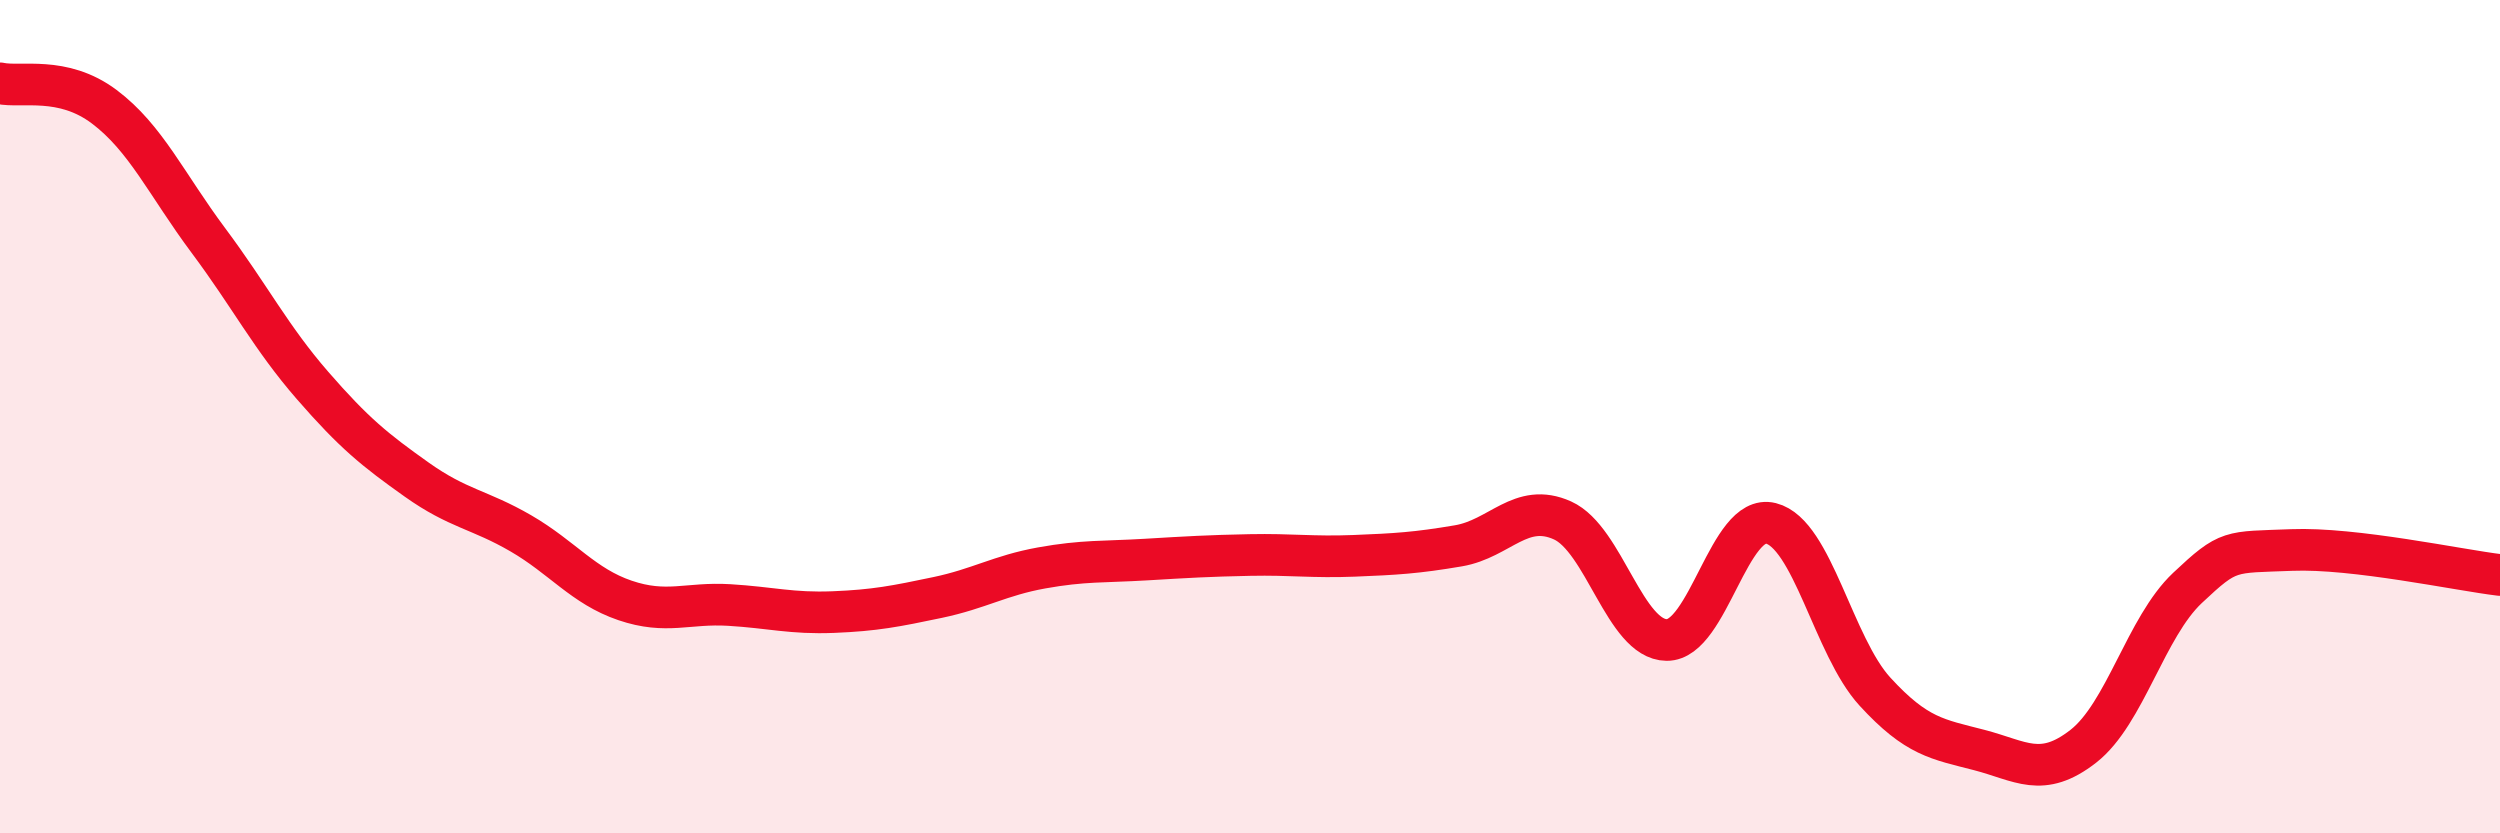
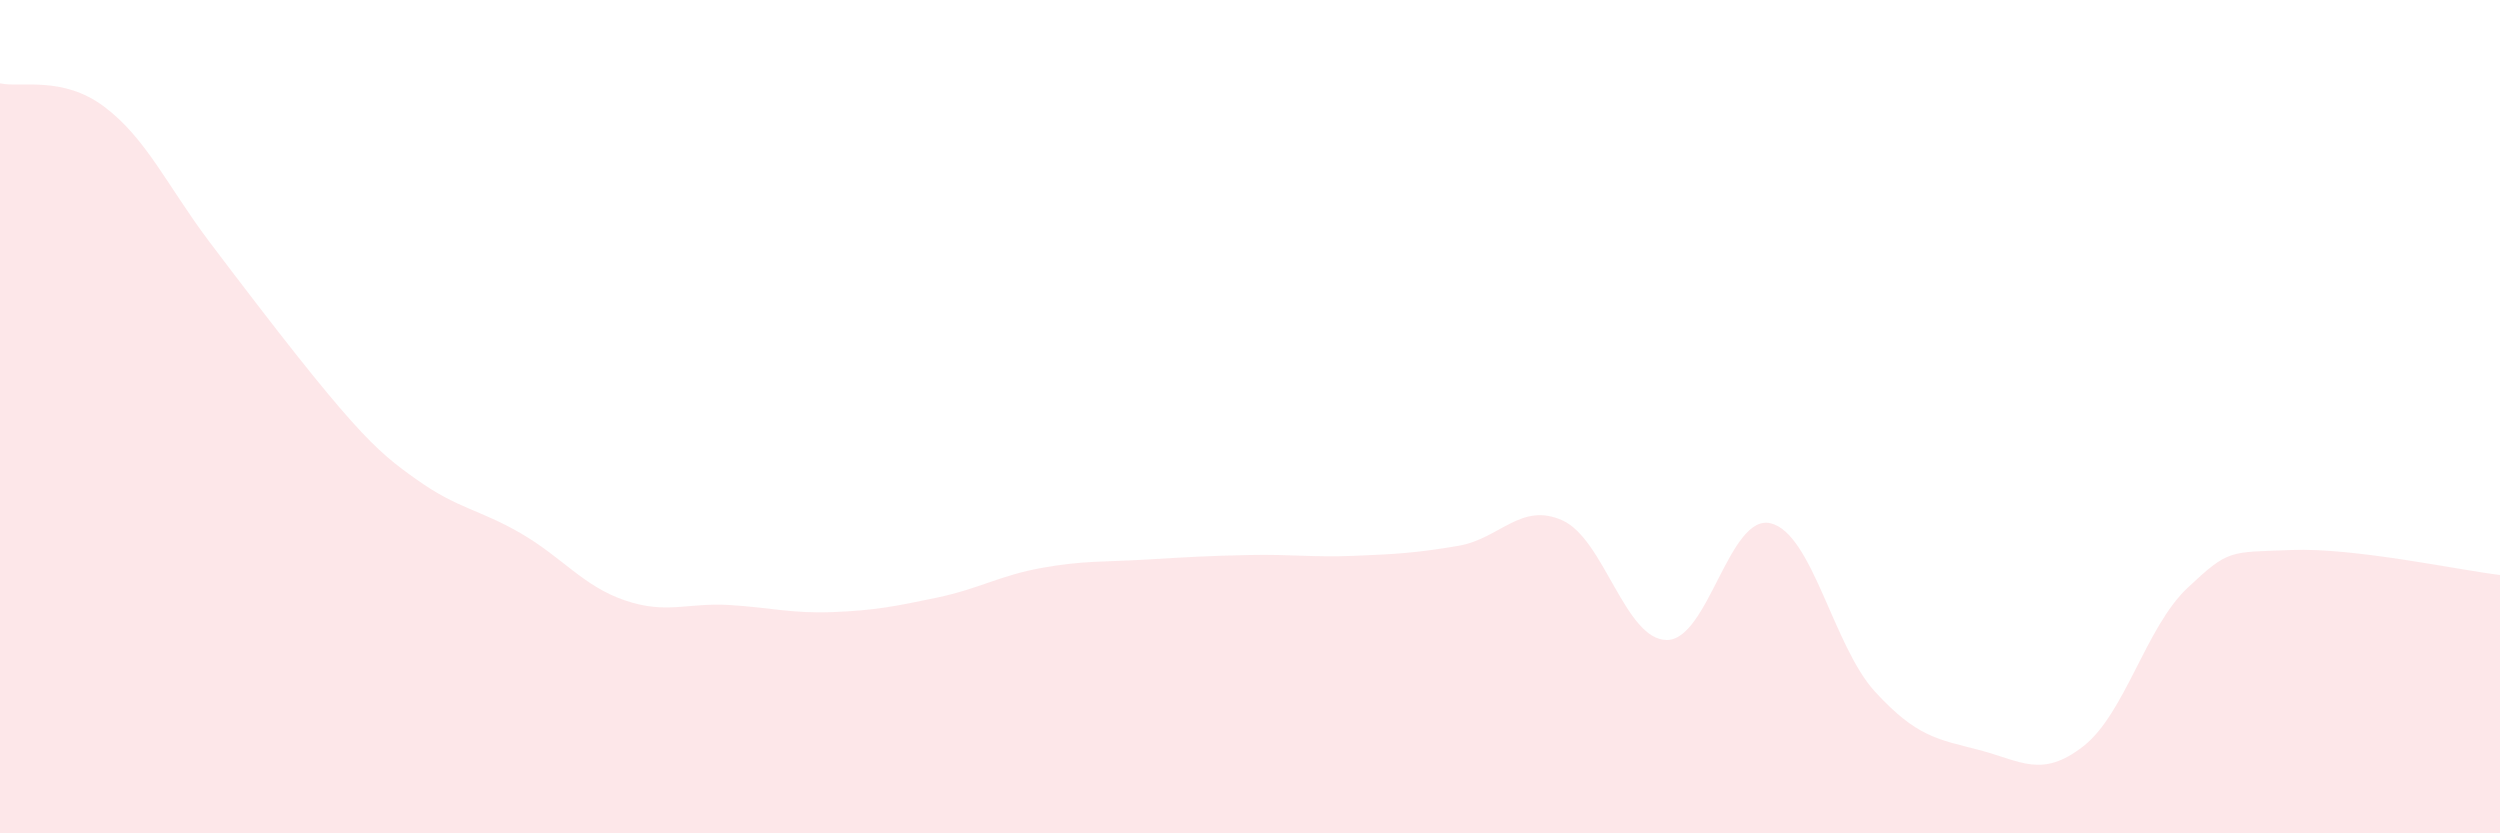
<svg xmlns="http://www.w3.org/2000/svg" width="60" height="20" viewBox="0 0 60 20">
-   <path d="M 0,2 C 0.5,2.11 1.5,1.81 2.5,2.56 C 3.5,3.31 4,4.43 5,5.77 C 6,7.11 6.5,8.1 7.5,9.25 C 8.5,10.4 9,10.8 10,11.51 C 11,12.22 11.5,12.22 12.5,12.8 C 13.5,13.38 14,14.07 15,14.41 C 16,14.75 16.5,14.46 17.5,14.52 C 18.5,14.58 19,14.73 20,14.69 C 21,14.65 21.5,14.55 22.5,14.34 C 23.5,14.13 24,13.81 25,13.63 C 26,13.45 26.5,13.49 27.5,13.43 C 28.5,13.37 29,13.34 30,13.32 C 31,13.3 31.5,13.38 32.5,13.34 C 33.5,13.3 34,13.27 35,13.1 C 36,12.93 36.5,12.04 37.5,12.49 C 38.5,12.94 39,15.35 40,15.36 C 41,15.37 41.5,12.31 42.5,12.56 C 43.5,12.81 44,15.51 45,16.6 C 46,17.69 46.5,17.74 47.5,18 C 48.5,18.26 49,18.69 50,17.91 C 51,17.13 51.5,15.05 52.5,14.11 C 53.5,13.17 53.5,13.26 55,13.2 C 56.5,13.14 59,13.68 60,13.8L60 20L0 20Z" fill="#EB0A25" opacity="0.1" stroke-linecap="round" stroke-linejoin="round" />
-   <path d="M 0,2 C 0.5,2.11 1.5,1.81 2.5,2.56 C 3.5,3.31 4,4.43 5,5.77 C 6,7.11 6.5,8.1 7.5,9.25 C 8.5,10.4 9,10.8 10,11.51 C 11,12.22 11.5,12.22 12.5,12.8 C 13.5,13.38 14,14.07 15,14.41 C 16,14.75 16.5,14.46 17.5,14.52 C 18.5,14.58 19,14.73 20,14.69 C 21,14.65 21.5,14.55 22.5,14.34 C 23.5,14.13 24,13.81 25,13.63 C 26,13.45 26.5,13.49 27.5,13.43 C 28.5,13.37 29,13.34 30,13.32 C 31,13.3 31.5,13.38 32.5,13.34 C 33.5,13.3 34,13.27 35,13.1 C 36,12.93 36.5,12.04 37.5,12.49 C 38.5,12.94 39,15.35 40,15.36 C 41,15.37 41.5,12.31 42.5,12.56 C 43.5,12.81 44,15.51 45,16.6 C 46,17.69 46.5,17.74 47.5,18 C 48.5,18.26 49,18.69 50,17.91 C 51,17.13 51.5,15.05 52.5,14.11 C 53.5,13.17 53.5,13.26 55,13.2 C 56.5,13.14 59,13.68 60,13.8" stroke="#EB0A25" stroke-width="1" fill="none" stroke-linecap="round" stroke-linejoin="round" />
+   <path d="M 0,2 C 0.5,2.11 1.5,1.81 2.5,2.56 C 3.5,3.31 4,4.43 5,5.77 C 8.5,10.4 9,10.8 10,11.51 C 11,12.22 11.5,12.22 12.5,12.8 C 13.5,13.38 14,14.07 15,14.41 C 16,14.75 16.5,14.46 17.5,14.52 C 18.5,14.58 19,14.73 20,14.69 C 21,14.65 21.5,14.55 22.5,14.34 C 23.5,14.13 24,13.81 25,13.63 C 26,13.45 26.5,13.49 27.5,13.43 C 28.5,13.37 29,13.34 30,13.32 C 31,13.3 31.5,13.38 32.5,13.34 C 33.5,13.3 34,13.27 35,13.1 C 36,12.93 36.5,12.04 37.5,12.49 C 38.5,12.94 39,15.35 40,15.36 C 41,15.37 41.5,12.31 42.5,12.56 C 43.5,12.81 44,15.51 45,16.6 C 46,17.69 46.5,17.74 47.5,18 C 48.5,18.26 49,18.69 50,17.91 C 51,17.13 51.5,15.05 52.5,14.11 C 53.5,13.17 53.5,13.26 55,13.2 C 56.5,13.14 59,13.68 60,13.8L60 20L0 20Z" fill="#EB0A25" opacity="0.1" stroke-linecap="round" stroke-linejoin="round" />
</svg>